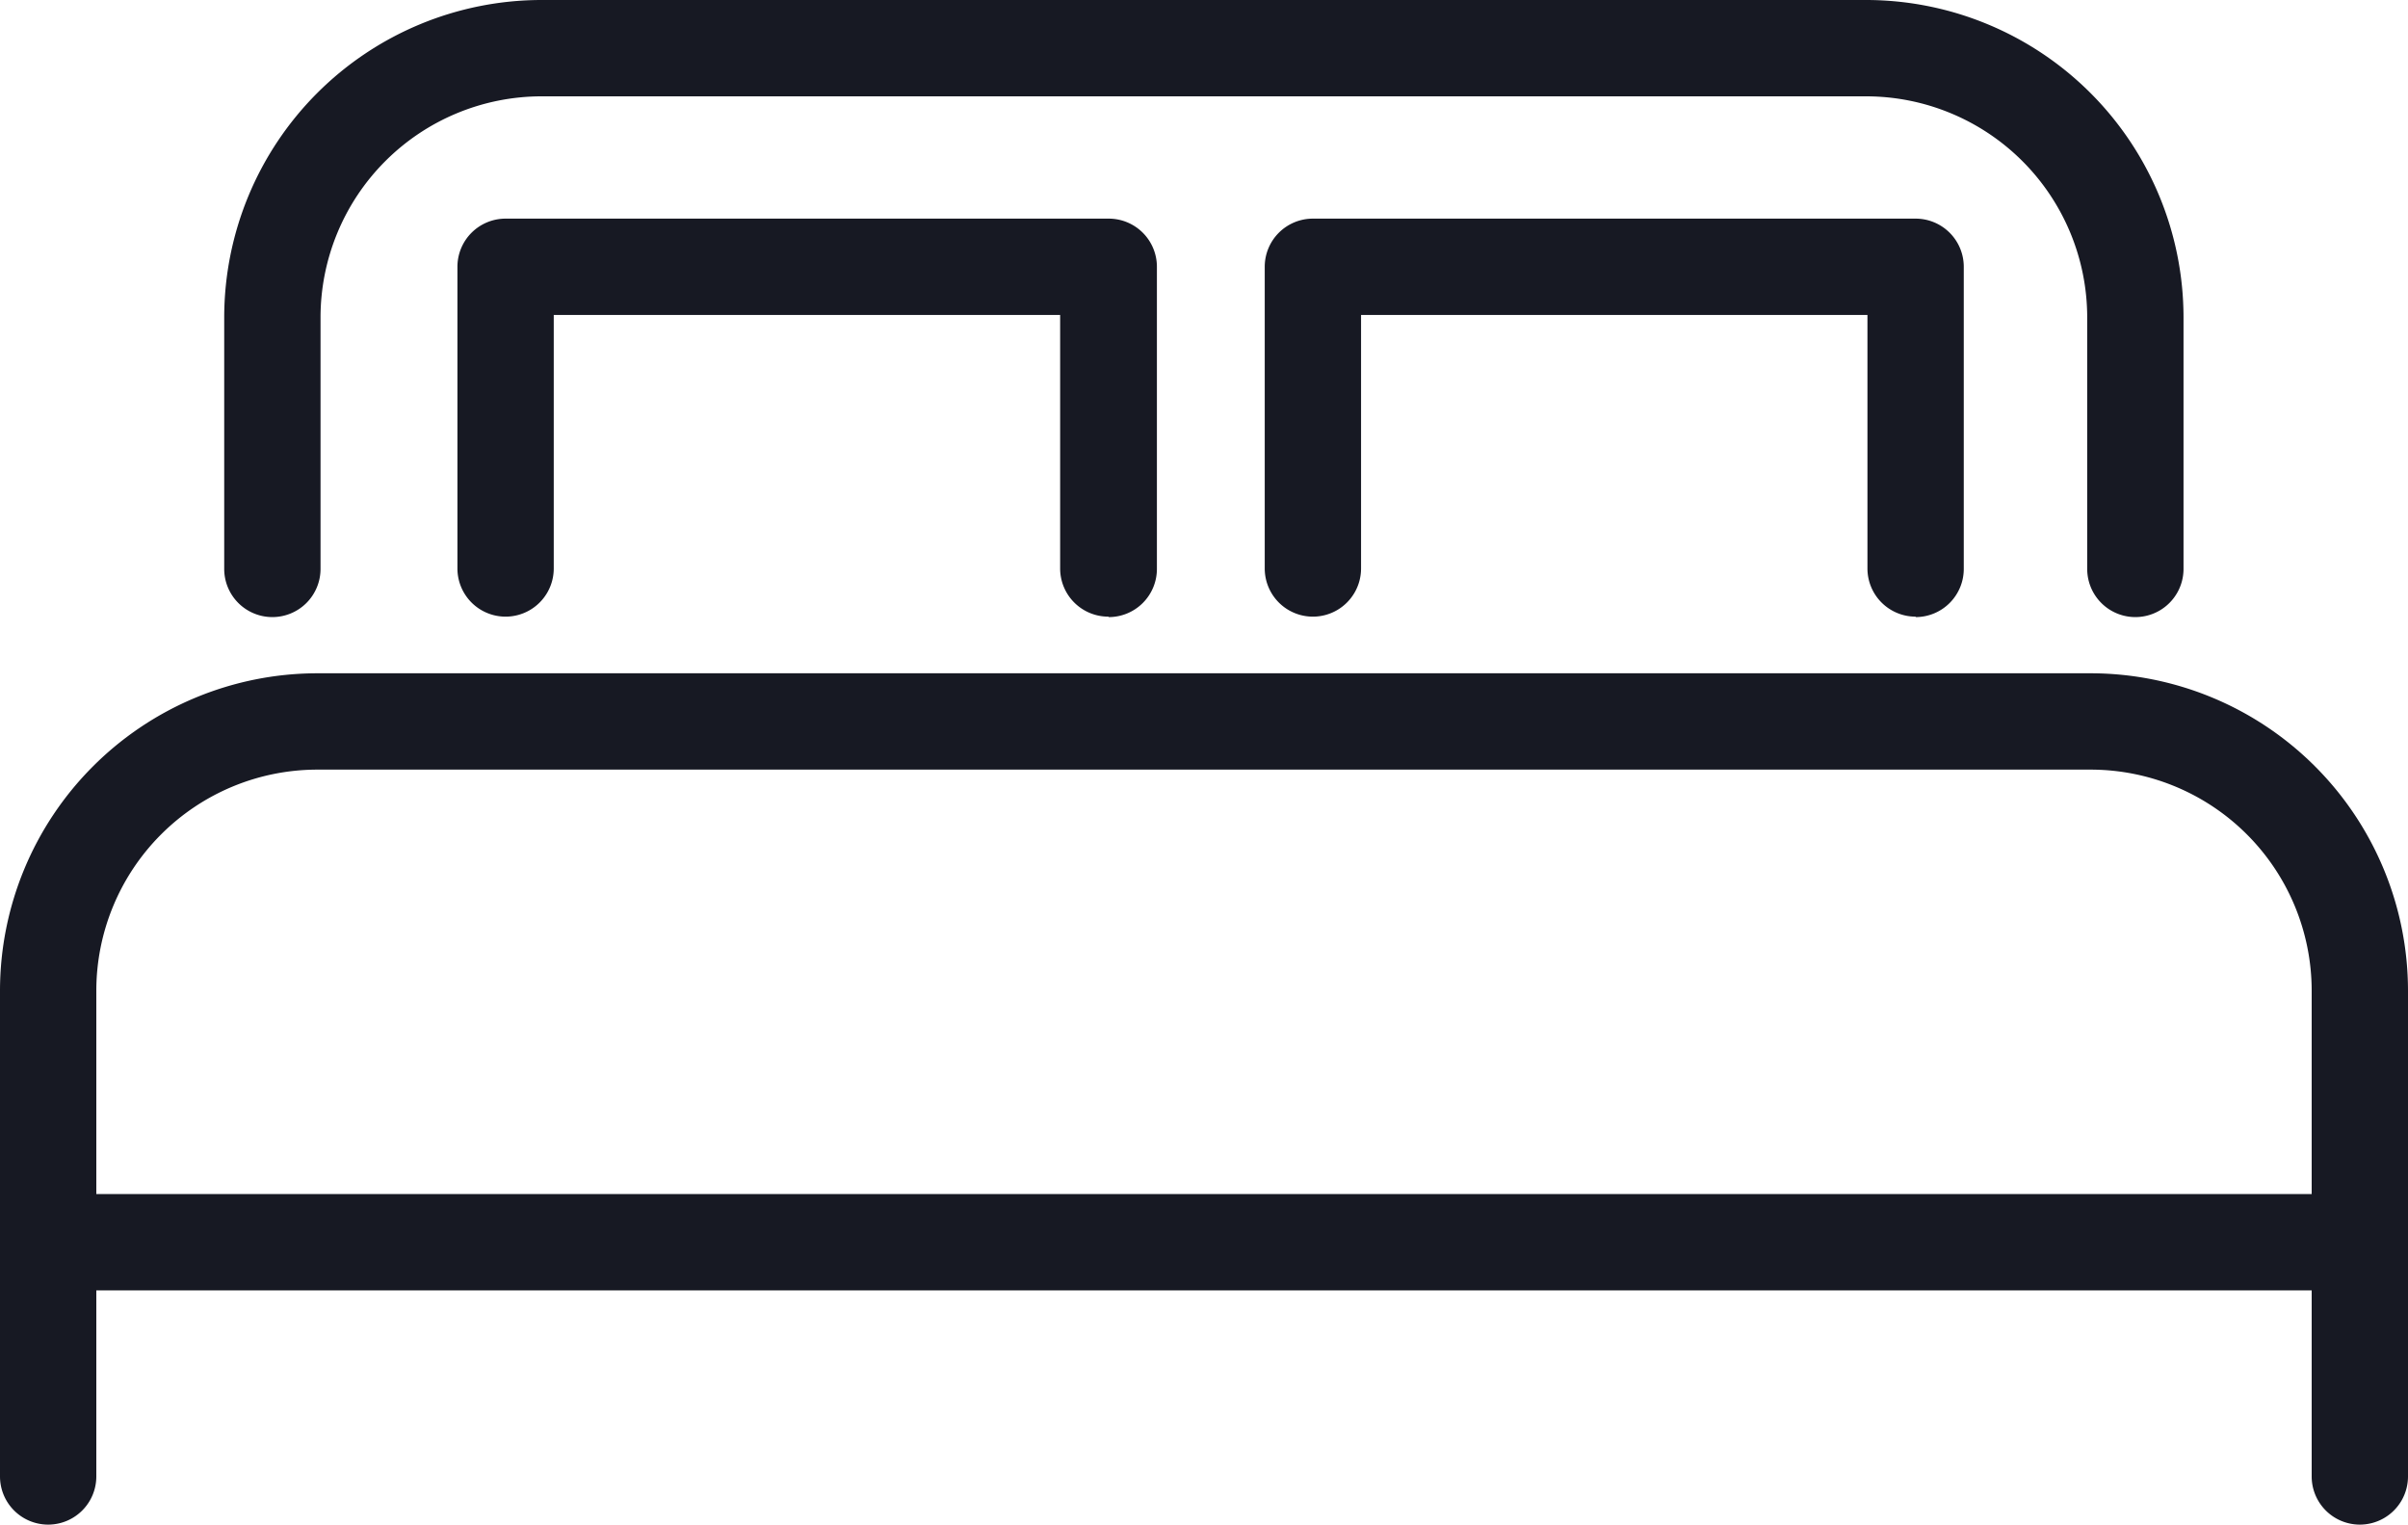
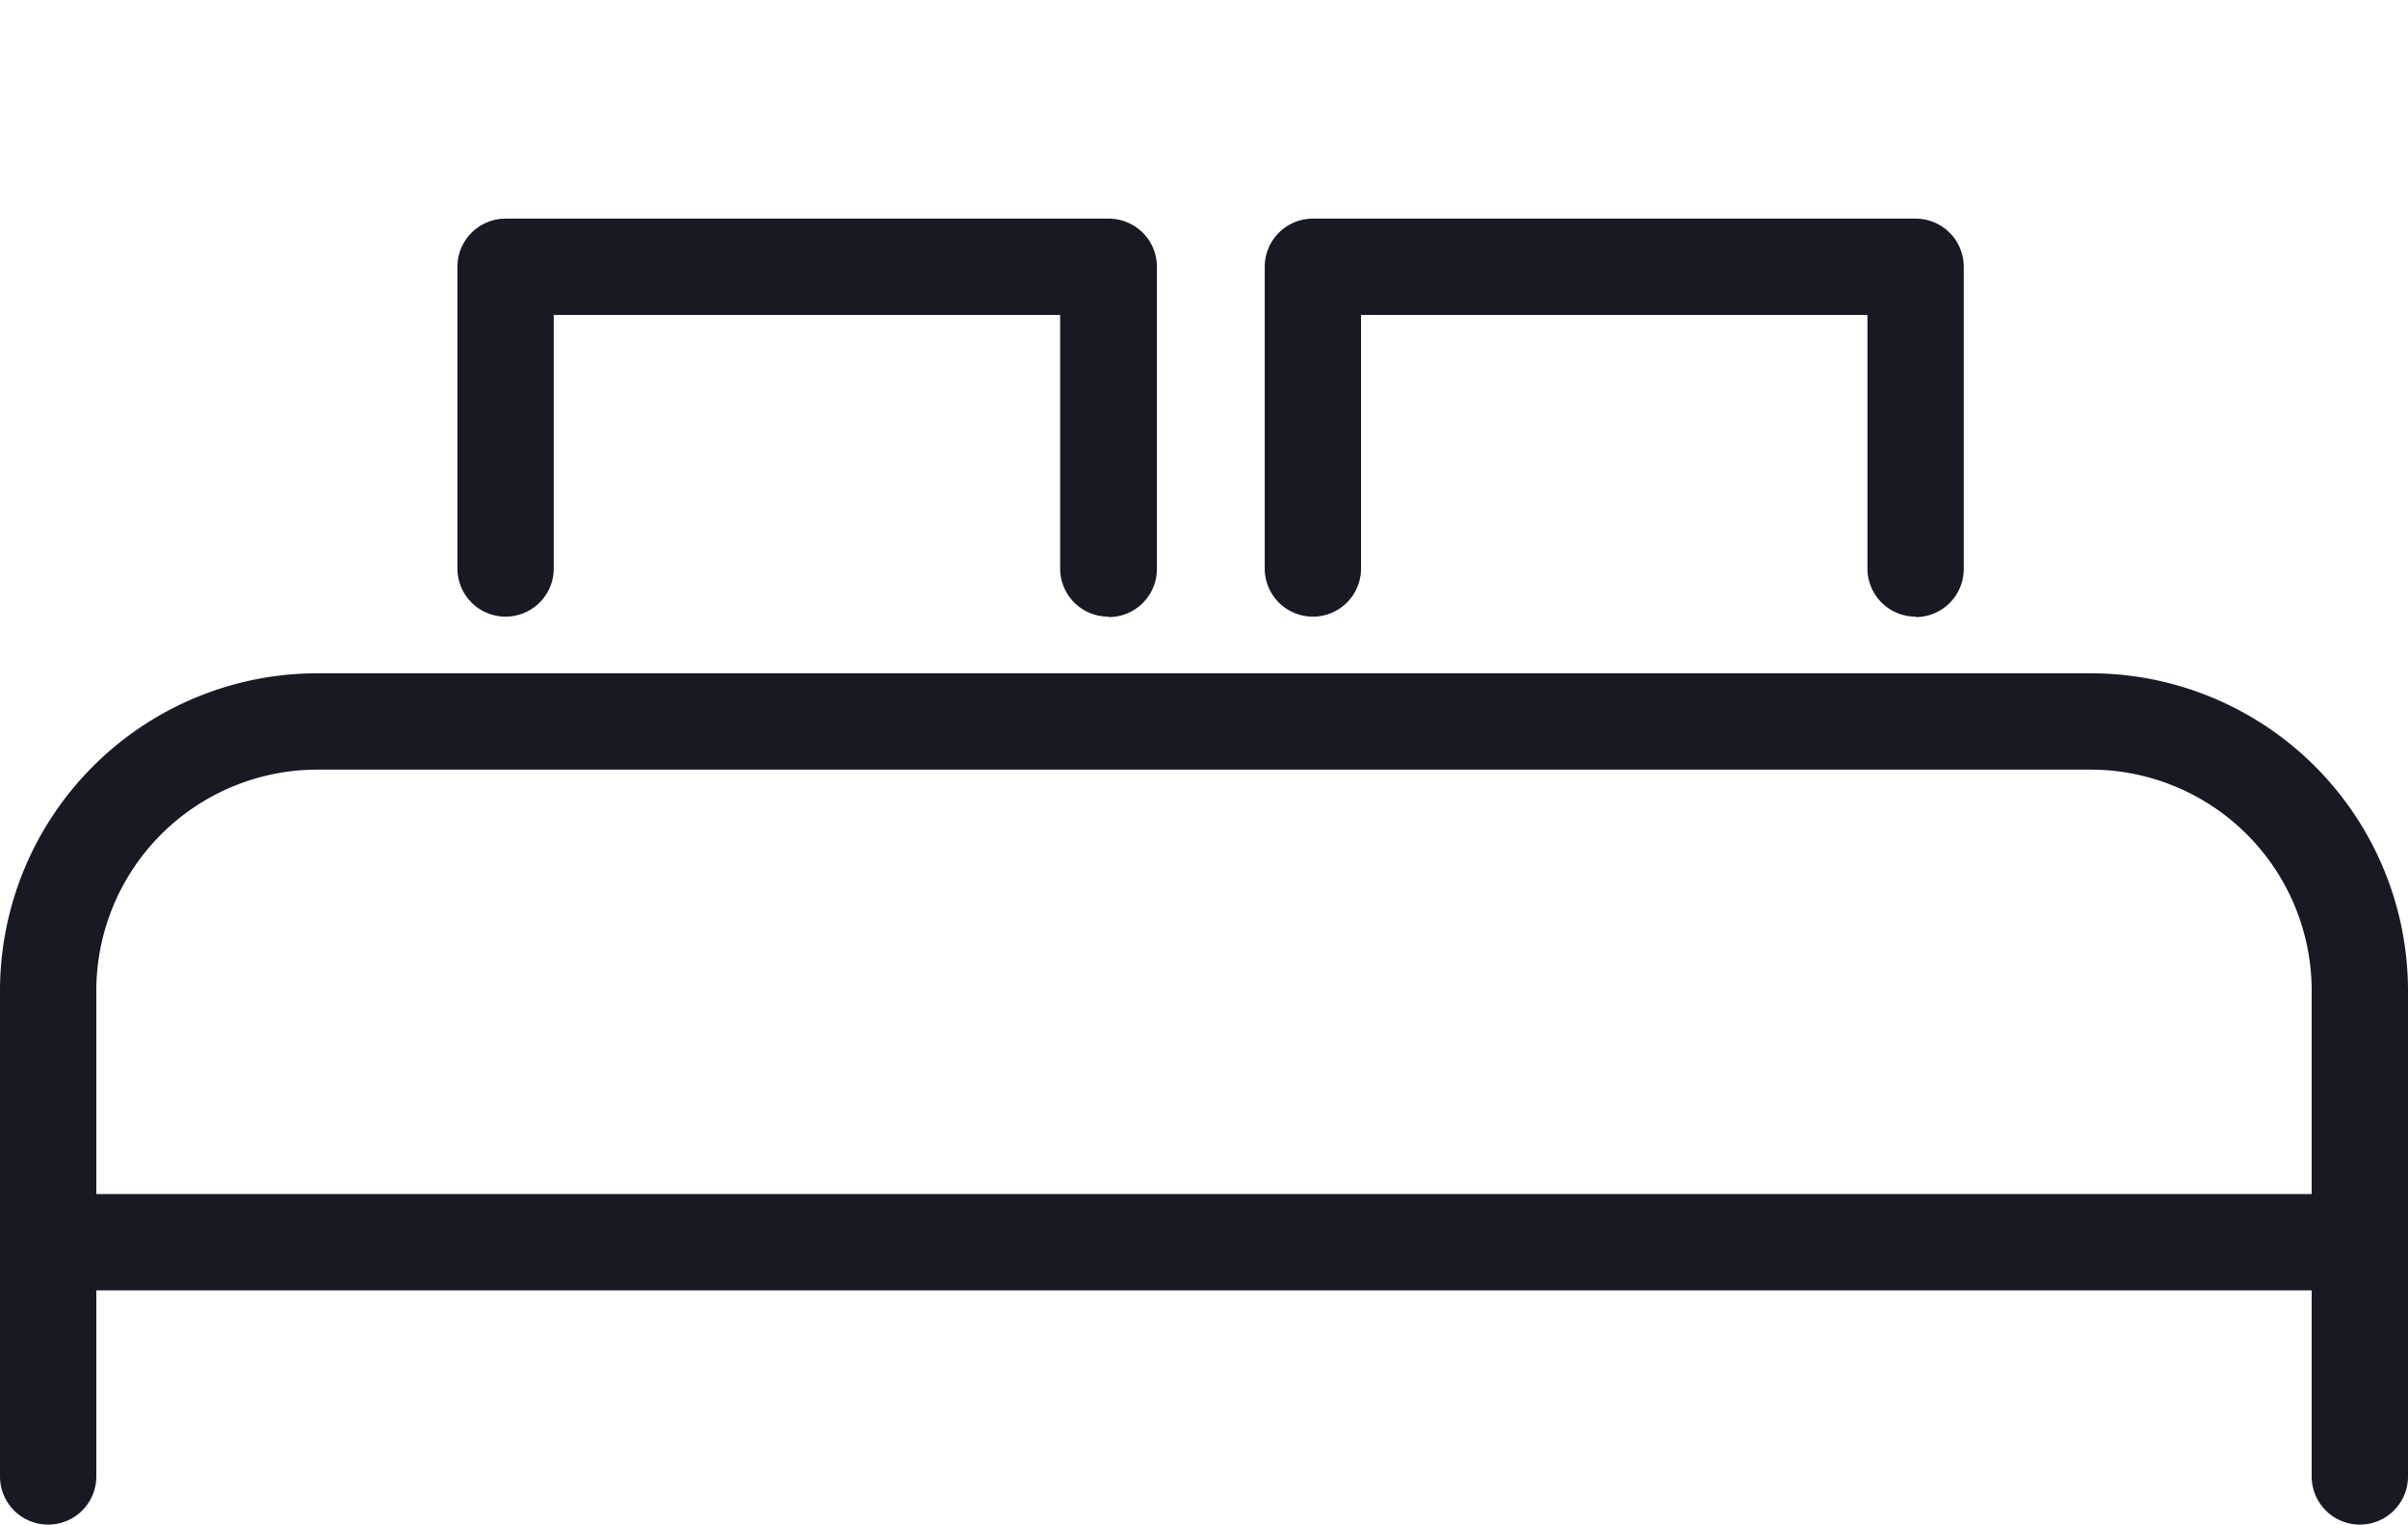
<svg xmlns="http://www.w3.org/2000/svg" height="17.092" viewBox="0 0 27 17.092" width="27">
  <clipPath id="a">
    <path d="m0 0h27v17.092h-27z" />
  </clipPath>
  <g clip-path="url(#a)" fill="#171923">
    <path d="m23.443 27.955h-19.886a3.561 3.561 0 0 0 -3.557 3.557v5.447a.54.54 0 1 0 1.08 0v-2.086h24.84v2.086a.54.54 0 1 0 1.08 0v-5.447a3.561 3.561 0 0 0 -3.557-3.557m-22.363 3.557a2.48 2.48 0 0 1 2.477-2.477h19.886a2.48 2.48 0 0 1 2.477 2.477v2.281h-24.84z" transform="translate(0 -20.407)" />
-     <path d="m9.851 6.918a.54.54 0 0 0 .54-.54v-2.821a2.48 2.48 0 0 1 2.477-2.477h14.858a2.48 2.48 0 0 1 2.474 2.477v2.821a.54.54 0 1 0 1.08 0v-2.821a3.561 3.561 0 0 0 -3.554-3.557h-14.858a3.561 3.561 0 0 0 -3.557 3.557v2.821a.54.54 0 0 0 .54.54" transform="translate(-6.797)" />
    <path d="m26.3 13.545a.54.54 0 0 0 .54-.54v-3.387a.54.54 0 0 0 -.54-.54h-6.763a.54.54 0 0 0 -.54.54v3.382a.54.54 0 0 0 1.08 0v-2.842h5.678v2.842a.54.54 0 0 0 .54.54" transform="translate(-13.868 -6.627)" />
    <path d="m59.82 13.545a.54.54 0 0 0 .54-.54v-3.387a.54.54 0 0 0 -.54-.54h-6.758a.54.54 0 0 0 -.54.54v3.382a.54.54 0 1 0 1.08 0v-2.842h5.678v2.842a.54.54 0 0 0 .54.54" transform="translate(-38.341 -6.627)" />
  </g>
</svg>